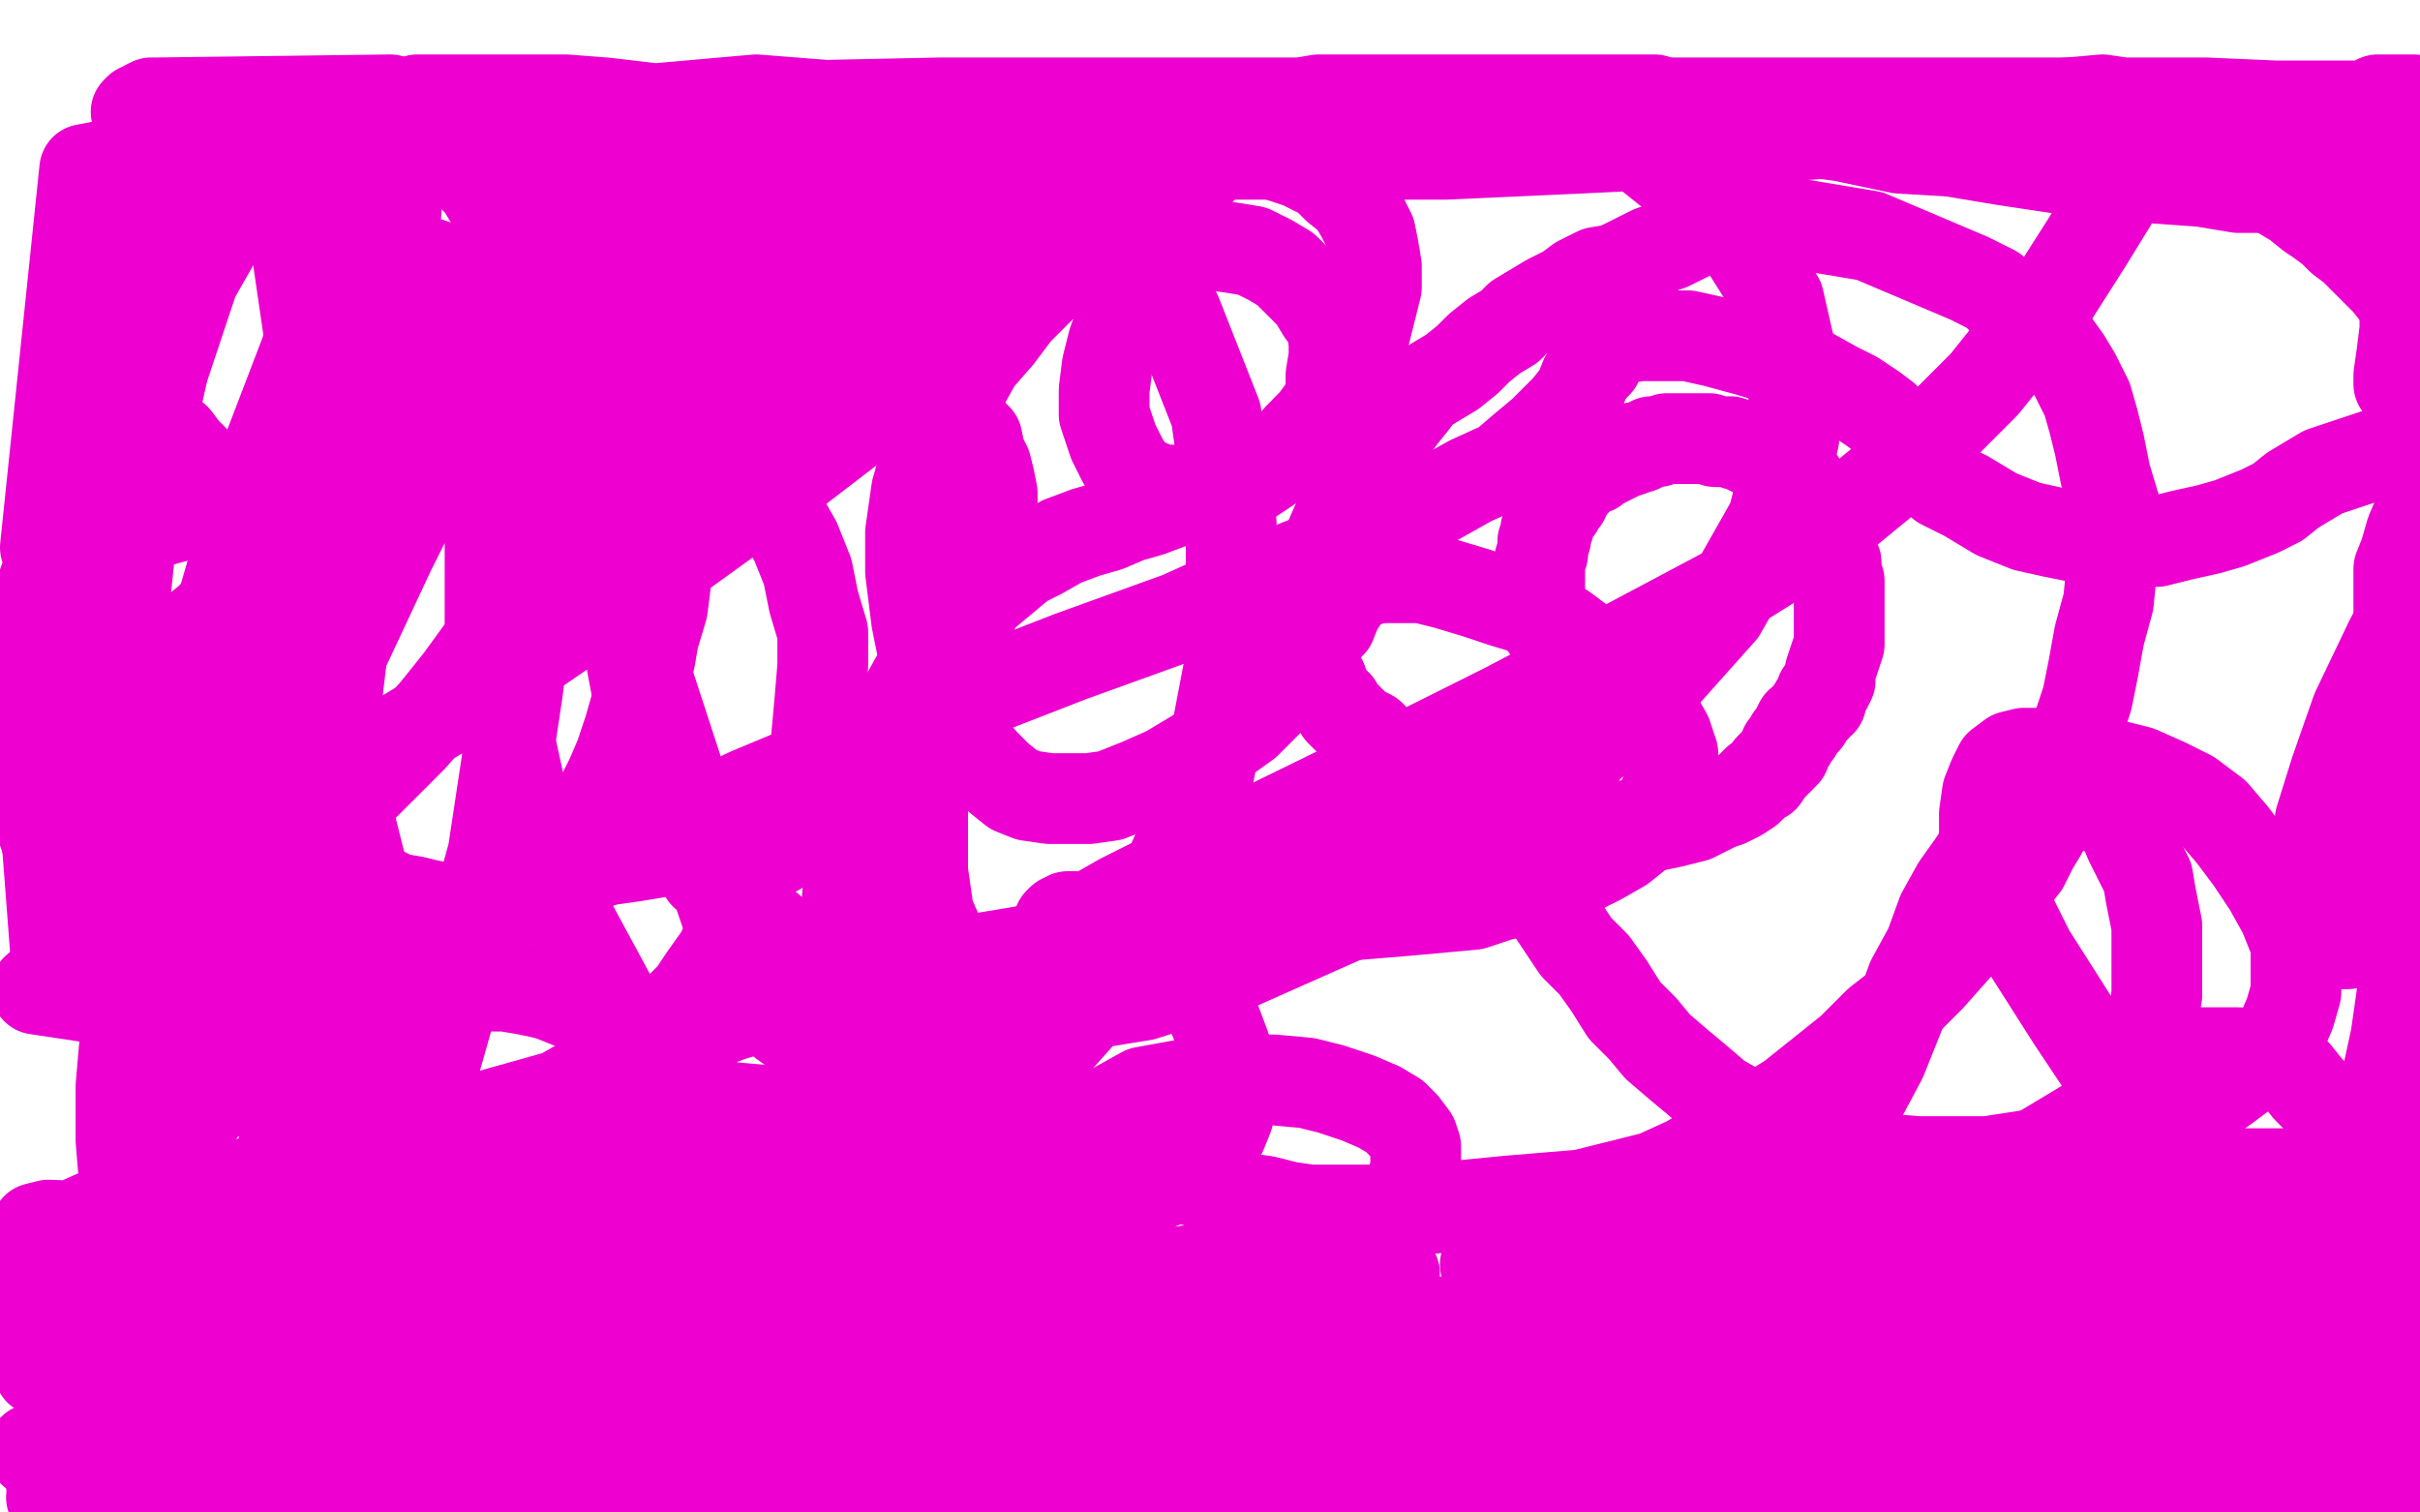
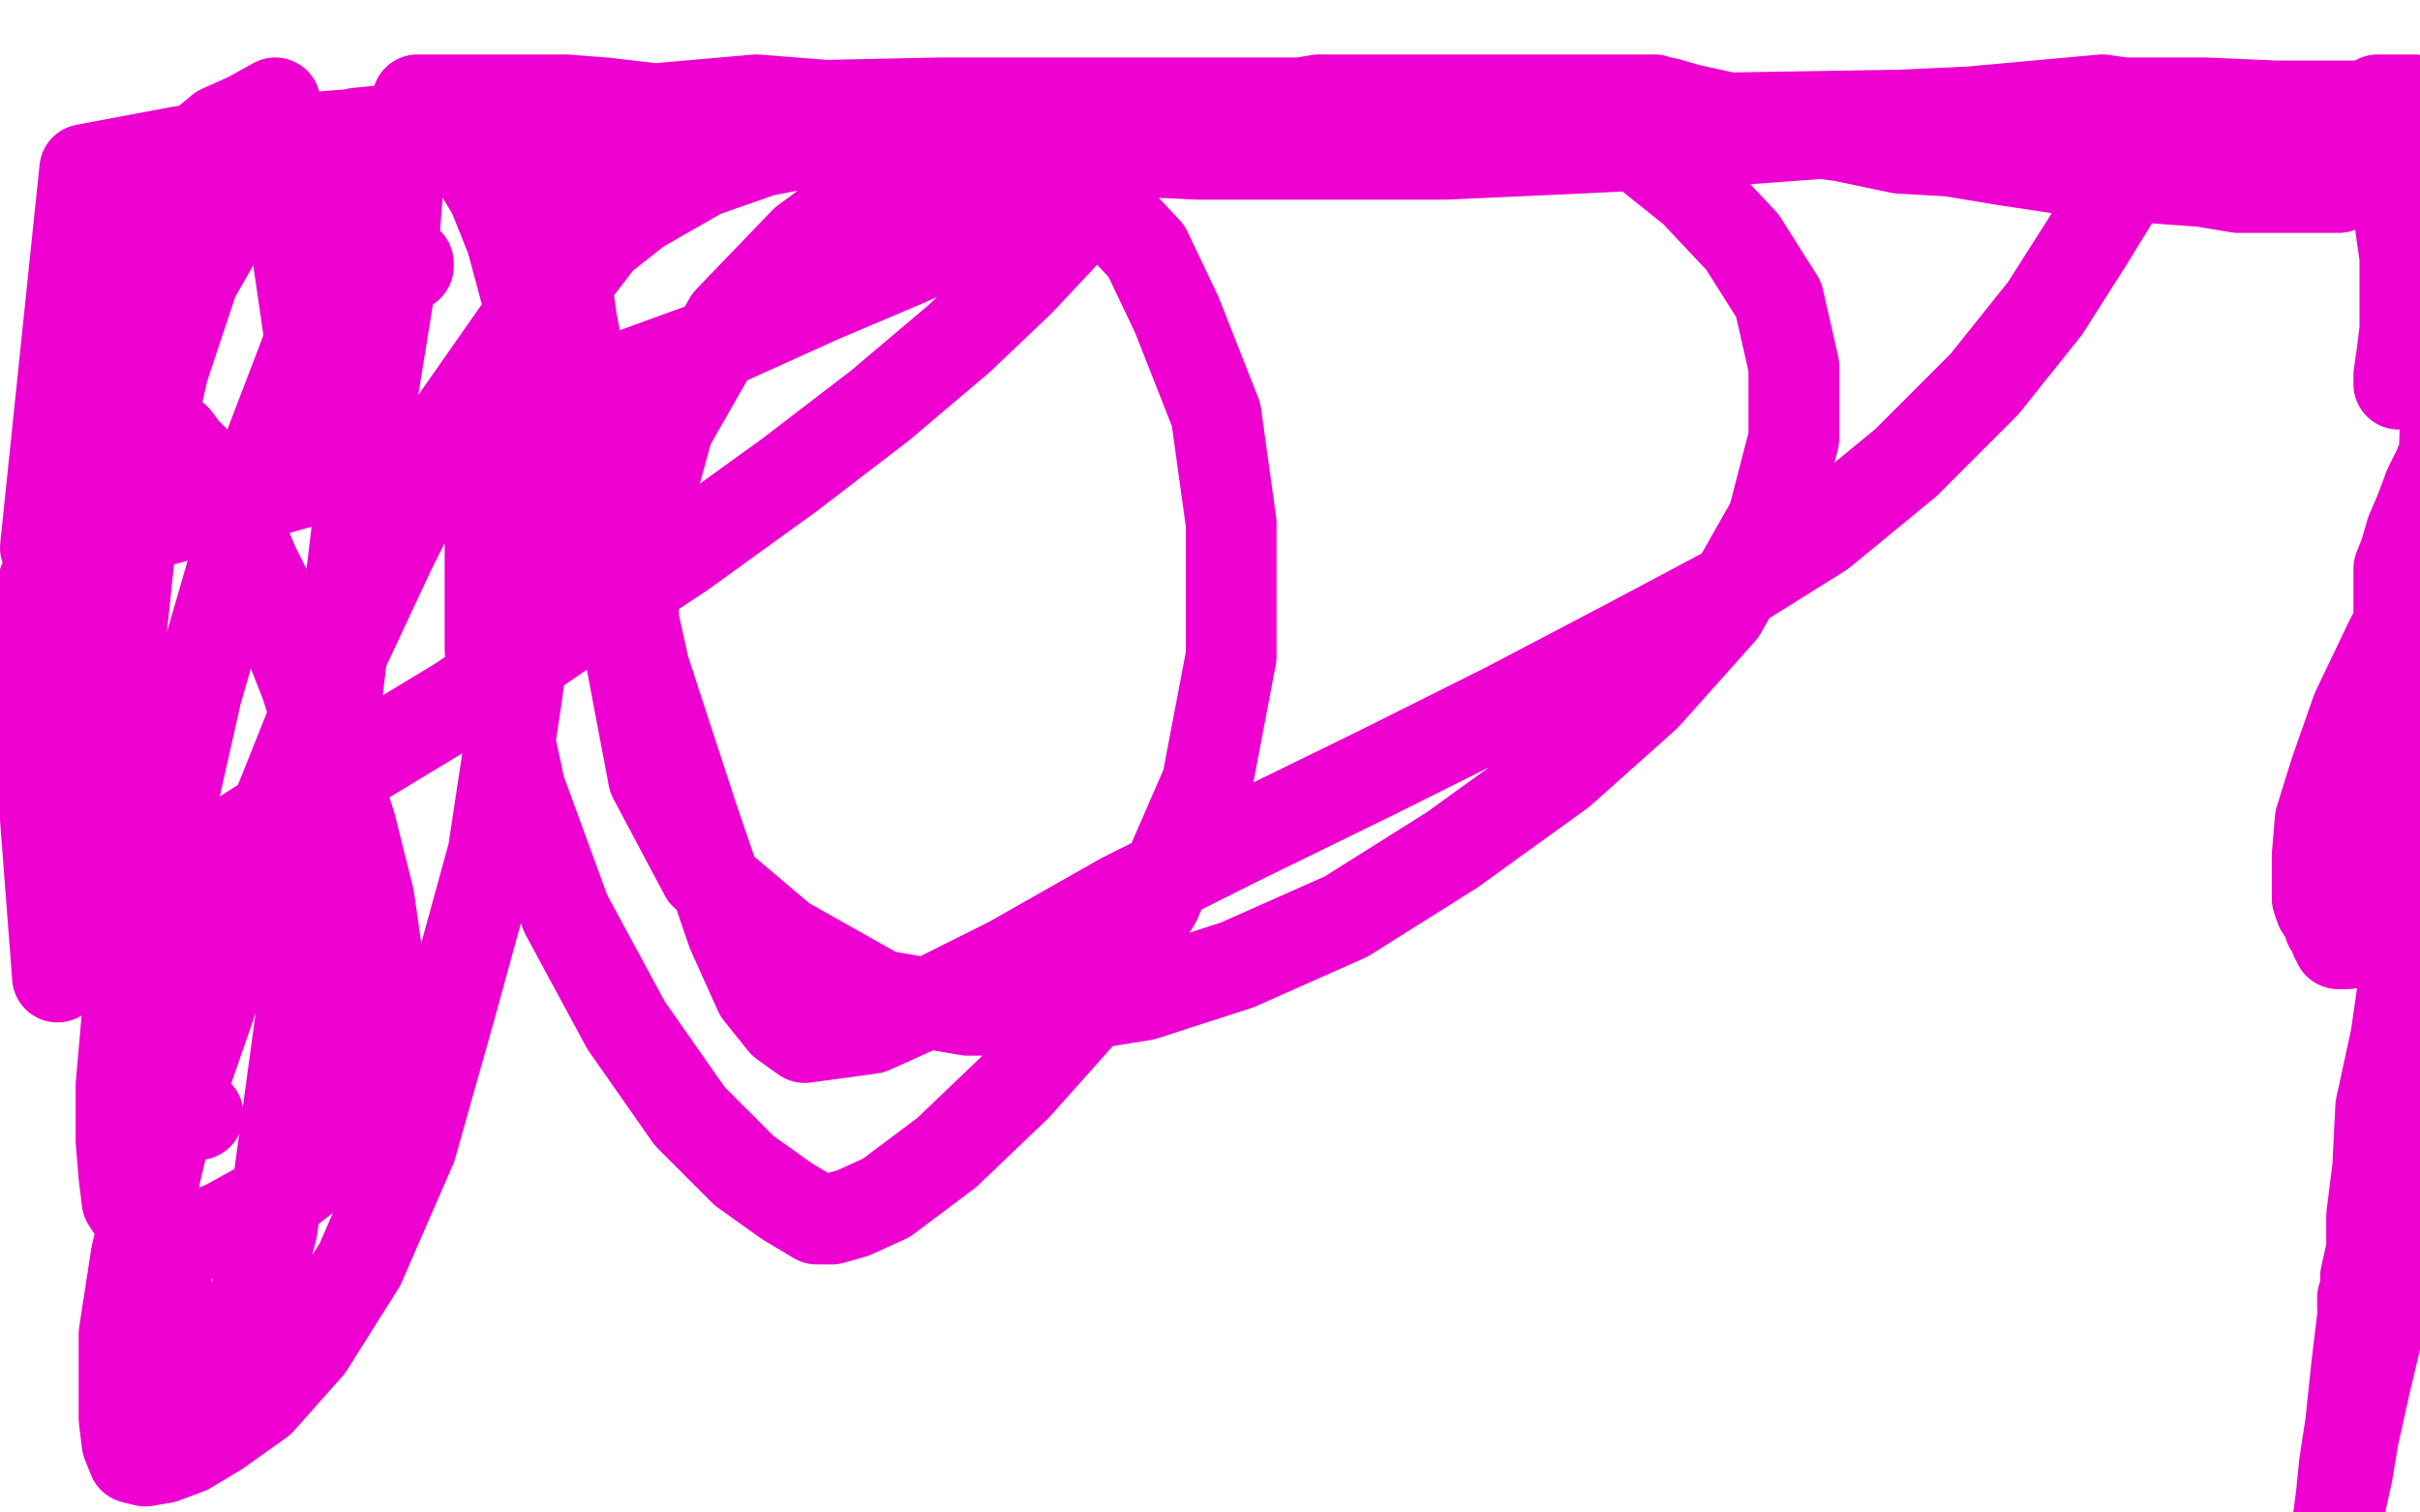
<svg xmlns="http://www.w3.org/2000/svg" width="800" height="500" version="1.1" style="stroke-antialiasing: false">
  <desc>This SVG has been created on https://colorillo.com/</desc>
  <rect x="0" y="0" width="800" height="500" style="fill: rgb(255,255,255); stroke-width:0" />
-   <polyline points="45,37 46,36 46,36 47,36 47,36 48,35 48,35 50,34 50,34 52,34 52,34 129,33 132,35 135,37 137,39 141,41 153,53 155,57 159,61 162,66 165,69 166,71 168,73 168,76 169,78 170,80 170,81 170,84 170,87 170,90 170,95 170,99 169,103 169,105 168,108 167,111 165,115 164,118 162,122 159,127 155,131 153,135 149,139 145,143 142,146 138,150 135,154 131,157 126,161 121,165 117,170 113,173 109,177 105,181 102,183 100,186 98,189 96,191 94,193 93,195 91,198 89,202 87,206 85,211 83,215 82,221 81,225 80,231 80,235 80,240 80,245 82,250 85,256 88,261 92,267 96,272 100,275 103,280 108,283 112,287 116,289 121,292 127,295 131,297 137,298 141,299 146,300 150,300 155,300 160,299 164,298 168,296 173,293 178,289 183,285 187,281 190,276 194,270 199,263 202,257 205,250 208,241 210,234 213,226 215,217 216,211 219,201 220,193 220,185 220,178 220,171 220,164 220,157 220,152 221,146 223,142 224,137 226,134 227,131 229,129 230,125 233,123 235,121 239,118 241,116 246,113 249,110 254,109 258,106 263,104 267,102 273,101 276,100 279,99 281,99 283,98 284,98 285,98 287,101 291,106 296,111 299,115 303,120 307,124 311,129 314,133 317,137 320,142 323,145 324,150 326,154 327,158 328,163 328,166 328,170 328,173 328,175 328,178 328,181 327,184 326,190 325,194 323,199 320,206 318,211 316,217 315,220 314,225 313,227 311,230 311,232 310,236 309,240 308,244 307,249 306,253 306,258 305,264 305,271 305,276 305,283 305,288 306,295 307,302 311,311 312,317 315,325 319,332 322,338 326,345 331,350 335,355 340,360 344,363 350,367 355,371 361,374 367,378 373,381 380,384 386,387 393,390 401,392 410,396 418,397 426,399 433,400 442,400 451,400 460,400 468,400 499,397 511,396 523,395 535,392 547,389 558,384 592,363 602,355 612,347 621,338 630,331 638,323 646,314 657,302 661,296 665,291 669,286 672,280 675,275 678,269 681,263 683,256 685,249 687,240 690,231 692,221 694,210 697,199 698,189 699,177 699,167 696,157 694,147 692,139 690,132 686,124 683,119 678,112 673,107 669,104 663,100 659,96 651,92 618,78 594,74 591,73 588,73 585,73 582,73 578,73 574,73 571,73 566,75 562,76 556,79 552,81 546,83 540,86 534,89 528,90 522,93 518,96 512,99 507,102 502,105 499,108 494,111 489,115 485,119 480,123 475,126 470,129 467,133 463,138 448,159 445,166 441,175 438,182 436,190 434,196 433,202 432,206 432,210 432,215 433,218 435,222 437,225 438,228 440,231 442,233 443,235 446,238 449,241 453,243 455,245 458,248 461,250 464,252 467,254 471,255 474,257 476,258 478,259 481,261 483,261 485,263 488,264 492,266 495,267 499,269 502,270 507,271 511,272 515,273 520,273 525,273 531,273 535,273 539,273 543,273 547,273 552,272 556,271 560,270 564,268 568,266 571,265 575,263 578,261 581,258 583,257 585,254 587,252 588,251 590,249 590,247 592,245 592,244 594,242 594,241 595,239 596,239 597,238 598,236 600,234 600,233 602,232 602,229 604,227 605,225 605,222 606,219 607,216 608,213 608,209 608,206 608,202 608,198 608,195 608,192 607,189 607,186 606,184 605,181 605,178 604,176 602,173 602,171 601,169 600,168 599,166 599,165 598,164 597,162 596,161 595,161 595,159 594,159 594,158 593,157 592,156 590,155 589,154 587,153 585,151 584,151 583,150 581,149 580,149 579,149 577,148 575,147 574,147 572,146 571,146 569,146 567,146 565,145 563,145 561,145 558,145 556,145 554,145 552,145 551,145 548,146 547,146 546,146 544,147 542,148 540,148 539,149 536,150 534,151 532,152 530,153 528,153 527,155 526,155 524,156 523,157 522,157 522,158 521,159 519,160 518,161 518,163 517,163 517,165 516,165 515,166 515,168 514,168 514,169 513,170 513,171 512,173 512,174 511,175 511,177 511,178 510,179 510,180 510,182 510,183 509,185 509,186 509,189 509,192 509,194 509,196 509,198 509,199 509,201 509,203 510,204 511,206 511,207 513,209 513,210 515,211 515,212 517,213 517,214 518,215 519,215 520,215 521,215 521,216 523,216 524,216 525,216 527,216 528,216 529,216 530,216 531,216 532,216 533,216 534,216 535,216 536,216 537,216 538,216 538,215" style="fill: none; stroke: #ed00d0; stroke-width: 30; stroke-linejoin: round; stroke-linecap: round; stroke-antialiasing: false; stroke-antialias: 0; opacity: 1.0" />
-   <polyline points="11,479 11,480 11,480 12,480 12,480 13,481 13,481 14,482 14,482 17,482 17,482 20,484 20,484 24,484 24,484 28,484 28,484 32,485 32,485 38,485 38,485 43,485 43,485 49,485 54,485 61,485 66,485 72,485 77,485 83,485 89,484 94,484 100,484 106,483 111,483 117,482 122,482 128,481 133,481 140,480 147,479 154,478 160,477 165,475 171,473 176,470 181,467 185,464 189,461 192,457 196,451 200,446 203,442 207,436 209,429 212,423 215,414 218,408 220,401 221,393 223,386 223,381 223,375 223,370 222,366 220,361 218,357 216,353 214,350 210,345 206,342 203,340 199,337 196,335 192,333 187,331 182,329 178,328 173,327 167,326 163,326 157,326 152,326 147,326 143,328 140,330 136,331 133,335 129,338 126,340 123,344 120,347 119,349 117,353 117,356 116,359 115,362 115,364 115,367 115,370 116,373 117,375 118,378 120,380 122,383 125,386 127,388 130,391 134,394 137,397 141,399 146,402 150,405 155,408 161,411 167,414 173,417 180,419 186,421 191,423 197,425 204,427 211,428 219,430 227,431 237,431 246,432 256,432 265,432 274,432 284,430 292,430 301,428 309,428 317,426 327,426 335,426 343,424 351,423 359,422 367,422 374,421 381,421 387,421 393,420 399,420 404,420 408,420 413,421 417,422 420,423 423,425 427,426 431,429 436,433 442,436 448,439 455,443 464,446 472,450 480,453 488,458 495,460 502,462 510,464 518,467 528,469 540,471 552,473 564,476 578,477 591,478 603,479 615,480 628,481 642,481 656,481 668,481 680,478 692,477 703,474 714,471 725,466 735,462 745,456 754,452 762,447 768,441 772,436 776,430 779,424 780,418 782,413 783,406 783,400 783,396 783,392 782,387 780,382 777,377 773,371 768,365 763,360 759,355 756,353 752,351 750,350 747,349 744,349 740,348 735,348 731,348 726,348 721,350 715,353 711,356 706,360 700,364 695,368 689,372 684,375 679,378 674,381 659,387 651,389 641,394 632,398 623,404 613,409 606,414 597,420 587,425 579,430 571,435 563,440 554,443 546,447 537,452 529,456 519,459 510,463 499,467 486,470 473,473 458,475 441,477 423,480 401,481 381,482 361,485 338,486 316,486 297,486 277,484 259,482 246,478 236,475 226,472 218,469 209,464 203,459 195,453 188,445 181,437 173,427 165,417 158,407 152,396 145,386 138,374 132,362 126,349 120,333 115,319 111,303 109,288 108,273 106,258 104,245 103,233 102,221 102,208 102,196 102,185 103,174 105,165 108,158 111,150 115,143 121,136 128,128 135,121 145,114 155,108 167,102 182,95 201,89 221,82 240,77 257,72 276,66 292,62 304,58 315,55 325,52 335,49 346,47 357,45 368,45 380,43 391,44 401,45 411,48 421,51 430,54 438,58 442,62 447,66 450,71 453,77 454,82 455,88 455,95 453,103 451,111 448,120 444,127 439,133 435,139 432,142 429,146 425,149 421,151 416,154 411,156 407,158 401,160 395,163 388,166 380,169 373,171 366,174 359,176 351,179 344,183 338,186 332,191 326,196 320,201 315,209 308,216 303,224 298,233 293,242 289,253 286,263 283,275 281,286 280,298 280,308 280,319 280,329 282,339 284,349 288,358 292,367 299,374 305,382 312,386 320,390 328,393 338,395 347,396 355,396 364,396 374,394 382,392 391,388 397,384 401,380 404,374 406,369 407,360 407,354 405,346 402,338 399,331 395,325 392,320 388,316 384,313 382,311 380,309 377,308 374,306 372,305 370,305 367,304 364,303 361,303 357,303 355,303 353,303 352,304 351,304 350,305 350,306 350,307 350,308 351,309 353,309 353,310 354,310 356,310 357,310 358,310" style="fill: none; stroke: #ed00d0; stroke-width: 30; stroke-linejoin: round; stroke-linecap: round; stroke-antialiasing: false; stroke-antialias: 0; opacity: 1.0" />
  <polyline points="27,124 28,124 28,124 30,122 30,122 31,120 31,120 33,117 33,117 36,112 36,112 37,108 37,108 39,103 39,103 40,97 40,97 42,93 42,93 44,87 44,87 45,81 45,81 47,76 50,70 53,64 57,58 61,53 67,48 73,43 82,39 91,34 103,116 102,116 102,115 102,113 102,111 102,108 103,106 104,101 106,97 107,92 109,89 110,86 111,84 111,83 111,82 111,81 112,81 115,82 117,83 120,84 122,85 125,86 127,87 130,88 131,88 132,88 133,88 134,88 135,88 135,87" style="fill: none; stroke: #ed00d0; stroke-width: 30; stroke-linejoin: round; stroke-linecap: round; stroke-antialiasing: false; stroke-antialias: 0; opacity: 1.0" />
-   <polyline points="138,87 139,87 139,87 140,87 140,87 141,87 141,87 142,87 145,88 148,89 152,90 158,92 165,94 173,95 182,98 191,100 202,101 211,101 222,102 232,102 242,102 253,100 265,99 275,97 288,95 298,92 311,89 323,87 335,84 345,82 354,80 361,78 366,76 368,75 367,75 365,76 362,79 354,84 345,88 333,94 321,101 303,109 283,118 262,128 244,138 228,147 214,158 202,167 189,180 178,192 169,204 160,214 152,225 144,235 136,244 129,251 121,259 114,265 107,271 98,277 89,282 80,288 70,293 60,298 50,303 40,309 32,313 24,318 18,322 12,327 138,346 136,347 134,348 130,348 125,350 121,351 115,354 107,356 100,358 93,360 85,362" style="fill: none; stroke: #ed00d0; stroke-width: 30; stroke-linejoin: round; stroke-linecap: round; stroke-antialiasing: false; stroke-antialias: 0; opacity: 1.0" />
  <circle cx="65.5" cy="368.5" r="15" style="fill: #ed00d0; stroke-antialiasing: false; stroke-antialias: 0; opacity: 1.0" />
-   <polyline points="235,281 233,281 233,281 230,281 230,281 226,281 226,281 222,281 222,281 216,282 216,282 210,283 210,283 203,284 203,284 196,285 196,285 189,287 189,287 180,290 180,290 172,294 172,294 164,297 156,301 148,307 140,314 134,321 130,328 125,337 122,345 120,354 120,360 120,367 122,374 124,380 130,386 134,391 142,395 149,397 158,398 169,398 179,398 193,396 208,394 221,392 237,387 254,380 272,372 290,362 309,351 328,339 342,329 353,321 363,314 372,309 379,305 385,301 390,298 397,294 403,291 410,288 417,286 425,283 434,281 443,280 451,279 459,278 469,278 477,279 484,280 489,280 494,283 499,285 503,288 506,291 510,296 513,301 517,307 521,313 527,319 532,326 537,334 543,340 548,346 555,352 561,357 568,363 575,367 584,372 594,375 603,380 613,382 622,383 634,384 646,384 657,384 670,382 682,380 695,377 707,374 718,369 729,364 736,359 744,353 750,348 754,342 757,335 759,328 759,320 759,312 755,302 750,293 744,284 738,276 732,269 724,263 716,259 707,255 699,253 689,251 681,249 674,249 669,249 665,250 661,253 659,257 657,262 656,269 656,277 658,286 663,299 671,315 685,337 703,364 724,392 746,417 763,435 775,448 783,454 789,458 794,461 799,464 806,466 442,467 442,466 442,464 442,463 442,461 442,457 443,454 444,452 444,449 444,447 444,445 444,443 444,441 444,439 443,437 442,436 441,435 441,434 440,434" style="fill: none; stroke: #ed00d0; stroke-width: 30; stroke-linejoin: round; stroke-linecap: round; stroke-antialiasing: false; stroke-antialias: 0; opacity: 1.0" />
-   <polyline points="435,432 433,431 433,431 429,431 429,431 423,430 423,430 416,429 416,429 408,428 408,428 399,425 399,425 386,423 374,420 361,417 347,414 334,411 321,410 307,408 295,406 274,404 263,404 254,404 246,404 239,406 232,408 223,410 216,413 209,418 202,422 194,428 190,434 185,442 183,449 182,456 182,460 182,463 184,466 187,468 192,470 199,470 207,470 217,468 228,465 241,461 252,455 262,447 269,439 277,430 282,420 287,410 289,403 290,398 290,394 290,389 288,385 285,381 282,378 278,375 275,373 269,371 260,368 252,367 241,366 228,366 214,366 199,368 178,372 158,378 139,385 123,392 112,400 102,408 94,417 90,426 87,436 87,445 90,454 94,462 99,468 105,472 112,475 120,478 128,478 138,478 147,476 154,474 163,470 169,466 174,461 179,454 182,447 185,440 185,432 185,425 185,421 182,415 178,410 172,407 163,403 152,398 141,396 126,394 112,393 96,393 76,394 53,397 31,402 11,411 189,361 192,359 195,356 200,353 206,349 211,344 217,340 223,335 229,329 233,323 238,316 242,308 244,303 246,297 246,293 247,288 248,286 248,285 248,284 251,283 257,281 260,277 265,270 267,263 269,254 270,243 271,232 272,220 272,209 269,199 267,189 263,179 259,172 255,166 250,161 245,157 242,155 238,152 235,151 232,150 227,149 223,148 218,148 212,147 204,147 194,145 185,145 176,145 164,146 153,147 143,149 131,152 122,155 113,160 106,165 100,169 96,174 94,176 91,178 89,180 88,181 86,183 85,185 84,187 83,188 82,191 80,193 79,195 76,198 73,201 69,205 64,209 60,211 55,215 50,218 47,220 44,221 40,223 38,224 37,225 34,227 33,227 31,230 29,231 25,233 23,235 19,240 17,243 14,248 13,254 12,259 12,266 14,274 17,283 21,292 28,302 36,311 44,320 53,326 61,332 68,334 75,335 83,335 93,332 103,328 115,324 127,318 142,311 162,302 185,291 216,277 248,262 284,247 318,231 354,217 390,204 421,190 449,179 470,168 486,159 497,154 504,148 510,143 515,138 518,135 522,130 524,125 526,122 528,120 529,118 531,115 533,114 536,112 542,111 548,111 558,111 567,113 578,116 588,119 598,123 607,128 613,131 619,135 623,138 626,141 629,146 632,149 636,154 642,160 650,164 660,170 670,174 679,176 689,178 697,179 705,179 713,179 721,177 730,175 737,173 742,171 747,169 753,166 758,162 763,159 768,156 774,154 780,152 786,150 790,149 795,146 798,144 800,143 802,140 803,138 804,135 804,132 804,128 804,125 804,121 804,118 804,114 801,111 799,106 796,103 793,98 789,93 785,89 782,86 778,82 774,79 771,76 767,73 764,71 759,67 754,64 749,61 744,58 738,55 732,53 726,50 721,48 716,46 711,44 707,42 702,40 698,37 692,36 687,34 503,34 506,37 511,39 515,40 520,42 525,43 531,44 537,45 542,45 546,45 551,45 555,45 558,45 560,45 562,45 564,45 565,45 567,45 568,44 568,43 566,43 561,42 556,41 549,41 540,39 529,38 516,38 502,38 489,38 476,38 464,39 453,40 443,41 434,42 426,43 422,43 418,43 416,44 413,44 412,44 411,46 408,47 406,49 403,51 399,54 394,59 392,63 388,69 385,74 382,80 379,86 376,92 373,98 371,105 368,113 366,121 365,129 365,137 368,146 371,152 374,157 379,160 384,162 389,162 396,162 403,162 408,160 414,158 420,154 425,150 429,145 434,140 438,135 440,130 440,124 441,118 441,113 440,107 437,103 434,98 429,93 425,89 420,86 414,83 408,82 401,81 393,80 386,80 378,80 371,80 363,83 356,87 348,91 342,97 336,103 330,111 323,119 318,128 312,138 308,146 305,155 303,162 302,169 301,176 301,182 301,189 302,197 303,205 305,215 308,223 312,232 316,240 320,246 325,252 330,257 335,261 340,263 347,264 352,264 360,264 367,263 377,259 386,255 396,249 405,244 412,239 420,231 427,225 432,218 436,210 440,206 442,201 444,198 445,196 447,194 450,192 452,192 456,191 462,191 470,191 478,193 488,196 497,199 507,202 517,208 525,214 534,221 542,228 547,236 551,243 553,249 553,254 552,258 550,264 546,270 541,276 536,280 529,284 521,288 514,291 506,294 496,296 487,299 476,300 465,301 453,302 440,303 426,304 412,305 397,308 380,309 359,312 341,314 323,317 305,319 289,323 276,326 262,330 251,333 241,336 231,340 221,343 213,347 203,351 194,357 187,361 180,367 174,372 167,379 163,386 160,392 157,399 156,406 156,414 156,421 158,428 160,436 164,442 168,448 173,454 179,459 185,464 191,467 206,472 216,473 226,473 236,473 245,469 254,466 261,463 267,458 273,453 280,448 288,440 297,430 307,420 318,408 329,396 339,386 349,378 359,371 369,366 378,361 389,359 400,357 411,357 421,357 432,358 440,360 449,363 456,366 461,369 464,372 467,376 468,379 468,382 468,386 467,390 465,396 461,403 455,411 450,417 444,424 438,431 431,437 424,442 418,448 413,454 409,460 406,465 404,468 404,471 404,474 404,476 405,478 406,479 410,481 414,483 420,484 427,485 436,485 447,485 459,482 471,480 483,477 497,472 514,466 529,458 544,448 558,437 570,426 584,411 595,395 605,378 614,365 622,350 628,335 632,324 638,313 642,302 647,293 652,286 656,280 662,275 667,271 672,269 678,267 684,266 688,266 692,266 696,268 699,270 702,273 704,278 707,284 710,290 711,296 713,306 713,318 713,329 711,341 708,353 703,367 698,379 691,390 682,400 672,410 661,420 651,427 639,435 628,442 617,448 607,453 596,457 585,462 574,464 563,467 553,469 541,471 528,472 512,472 493,472 469,472 438,470 402,468 363,465 328,463 289,461 253,459 221,459 190,457 166,457 144,457 130,458 118,459 109,459 102,459 97,459 92,459 88,460 84,461 82,462 78,463 75,465 73,466 71,468 68,470 67,471 65,473 63,475 61,476 60,478 58,480 57,481 55,483 53,485 51,487 49,489 48,490 45,493 44,494 43,495 42,495 41,496 41,497 42,498 45,498 50,498 58,499 70,499 86,499 100,497 114,497 126,495 136,495 144,493 152,493 161,491 169,491 176,490 184,490 190,490 198,488 208,487 219,487 230,487 243,485 255,484 268,483 281,483 296,481 309,480 324,479 337,479 353,477 368,477 383,475 399,475 413,473 430,472 445,471 459,470 472,469 486,468 499,467 512,467 526,465 539,465 551,465 563,465 575,465 587,465 599,466 609,466 620,467 631,467 641,468 652,468 661,468 671,469 679,469 687,470 692,470 699,470 705,470 709,470 713,470 716,470 718,470 720,470 721,470 722,470 723,470 723,471 724,471 724,472 725,473 727,474 729,476 732,478 736,479 740,481 745,482 752,484 759,486 764,488 771,489 778,490 784,491 789,492 793,492 798,492 802,493 806,493 809,493 809,493 806,493 800,493 794,493 788,494 779,495 770,495 761,495 750,496 741,496 730,497 719,498 710,499 702,500 695,501 689,501 685,501 680,501 675,501 671,501 667,501 664,501 661,502 657,502 654,502 649,503 645,504 639,504 635,504 628,504 623,505 615,505 606,505 596,506 585,506 574,506 560,506 547,507 534,509 522,510 509,512 499,513 487,514 475,517 463,517 451,518 437,519 423,519 410,519 396,519 384,520 372,522 360,523 351,524 340,525 331,525 319,525 308,525 299,525 291,525 284,525 277,525 270,525 263,525 257,525 250,525 246,525 243,525 240,525 238,525 241,525 257,522 270,521 287,518 307,517 330,514 353,511 376,510 395,508 413,507 429,507 443,505 454,505 464,505 472,505 479,504 487,504 494,503 512,501 522,501 534,499 544,499 555,497 565,496 574,495 581,495 586,494 590,494 593,493 592,493 589,493 582,492 571,491 558,489 537,488 506,485 465,483 421,479 369,476 311,472 249,470 186,465 129,464 72,462 23,463 61,491 123,495 186,497 243,499 292,499 336,495 372,493 398,490 411,489 419,488 422,487 423,487 424,487 423,487 420,486 414,486 404,484 389,483 371,481 340,479 299,476 255,474 203,472 154,472 110,473 71,477 38,480 17,495 50,496 81,500 101,501 112,501 121,501 124,501 121,500 114,499 103,498 90,497 77,496 63,494 50,494 38,492 27,491 17,491 22,451 39,444 54,438 64,435 69,434 70,434 68,434 62,435 51,438 39,442 25,448 13,453 15,431 22,425 26,422 27,422 24,423 20,427 14,436 10,447 10,423 10,422 10,424 10,431 10,419 10,416 11,415 12,415 13,415 15,415 18,418 23,423 31,430 42,440 54,452 69,468 86,481 99,488 110,493 119,497 122,498 121,497 120,495 115,491 111,485 106,478 101,469 96,460 92,450 92,441 92,430 95,420 100,412 107,403 114,396 122,389 130,385 138,382 147,381 152,380 154,380 155,380 154,381 150,386 145,393 139,400 130,409 121,419 111,428 101,436 94,442 87,446 84,449 86,448 89,445 94,441 100,437 107,433 117,428 127,422 138,417 150,412 160,407 168,405 174,404 177,404 176,405 172,409 166,414 158,421 148,427 137,433 125,438 113,443 102,446 91,448 85,448 82,448 81,448 81,447 83,445 89,441 98,435 109,431 120,427 130,423 138,421 145,419 148,418 149,418 146,418 140,420 130,422 118,427 101,432 79,438 55,442 29,445 18,413 48,405 80,400 109,395 136,393 159,392 172,392 182,393 186,393 183,394 173,397 161,399 142,402 119,405 91,406 61,406 34,406 12,406 16,405 41,406 77,408 116,411 157,415 194,420 225,423 246,428 257,430 260,431 261,431 260,431 255,433 242,434 219,436 186,438 148,440 104,440 61,440 20,440 20,442 34,441 45,439 51,438 54,438 55,438 54,438 51,439 47,441 39,444 33,445 27,447 21,447 19,447 18,447 18,446 19,445 20,441 25,438 31,433 39,427 46,421 55,417 62,412 67,410 70,409 70,408 71,408 69,408 68,409 65,411 59,413 53,416 46,419 39,423 31,426 26,429 22,431 21,433 19,433 20,434 25,434 37,432 54,431 82,428 118,426 162,423 214,421 265,421 314,421 360,421 398,421 428,421 447,421 458,421 461,421 458,422 409,434 380,439 346,442 313,444 280,445 257,447 245,448 239,449 237,449 239,448 246,446 259,444 282,441 318,439 362,437 411,437 459,437 508,437 551,437 587,435 612,433 629,433 640,433 645,433 646,433 645,433 640,435 628,438 611,441 577,445 536,446 487,446 439,446 392,444 360,444 342,446 332,448 331,449 333,449 346,448 379,445 447,440 536,440 636,440 738,442 786,412 731,412 677,412 625,413 582,415 546,417 518,418 502,418 491,418 494,416 504,413 521,408 551,401 595,396 653,392 718,388 786,388 798,420 732,415 664,413 604,411 558,412 524,416 506,420 499,422 497,422 500,422 512,422 535,420 579,418 636,414 706,414 782,414 807,447 804,447 803,448 802,448 801,448 798,447 793,445 784,443 776,441 771,441 766,441 764,441 763,441 765,438 770,435 775,430 779,425 783,419 787,413 790,407 793,401 796,394 799,388 801,383 802,381 803,381" style="fill: none; stroke: #ed00d0; stroke-width: 30; stroke-linejoin: round; stroke-linecap: round; stroke-antialiasing: false; stroke-antialias: 0; opacity: 1.0" />
  <polyline points="802,382 799,389 796,399 792,414 787,436 782,457 778,475 776,487 774,496 773,503 772,507 772,509 772,510 772,509 772,506 773,502 774,494 775,484 777,471 779,452 782,427 786,398 789,372 794,346 797,325 799,307 800,294 802,285 802,279 803,277 803,275 803,276 802,282 801,291 798,305 795,322 792,343 787,366 786,386 784,402 784,413 782,422 782,428 781,431 781,432 781,429 783,423 785,411 787,397 789,383 792,366 799,339 807,311 809,178 801,191 790,212 779,235 772,255 767,271 766,283 766,291 766,297 767,300 769,303 770,305 770,306 771,307 772,309 772,310 773,311 773,312 774,312 775,312 776,312 777,311 780,309 782,305 785,300 788,293 790,285 793,277 795,267 796,258 796,250 796,242 796,235 795,229 795,225 794,222 794,219 793,216 793,212 793,208 793,204 793,198 793,194 793,188 795,183 797,176 800,169 803,161 806,155 808,150 809,121 808,119 808,117 807,115 806,112 806,110 805,109 805,107 804,105 803,103 803,101 802,99 801,97 800,95 799,93 798,92 797,91 797,94 797,99 797,103 797,107 798,110 798,112 798,113 798,114 798,115 798,117 797,118 796,120 795,122 794,125 793,127 793,124 794,117 795,109 795,101 795,92 795,85 794,78 793,71 791,65 790,60 789,55 788,51 787,48 787,47 786,45 786,43 786,42 785,41 785,39 785,38 785,37 785,35 786,33 798,33 798,35 798,36 798,37 798,36 798,33 792,33 792,36 792,39 791,41 791,43 790,45 790,47 789,49 787,52 787,53 786,54 785,56 784,57 782,58 781,59 779,60 776,61 773,62 767,62 759,62 751,62 740,62 728,60 714,59 700,58 683,56 663,53 645,50 628,49 609,45 594,43 581,41 567,38 558,36 551,34 547,34 547,33 436,33 424,35 417,37 414,38 417,39 427,40 446,41 477,43 517,43 563,43 607,39 651,37 695,33 702,34 729,34 752,35 768,35 779,35 786,35 788,35 787,35 784,35 780,35 773,36 763,37 752,38 740,41 728,42 715,45 705,47 696,49 691,50 689,51 688,51 691,50 696,49 706,47 718,45 733,43 752,41 771,40 786,38 799,37 808,36 809,36 804,36 795,36 784,36 767,36 745,37 717,38 681,40 643,42 604,44 563,47 522,49 478,51 437,51 396,51 355,49 314,47 281,45 248,44 218,44 193,44 172,44 152,44 138,44 125,45 114,46 106,46 101,46 99,46 100,46 105,46 118,47 136,47 164,45 200,42 242,40 288,36 250,33 216,36 192,36 173,36 158,36 147,34 142,33 139,33 138,33 187,33 200,34 217,36 240,37 267,39 290,41 316,43 333,44 345,44 353,45 360,45 363,45 364,45 366,44 370,44 377,43 386,43 397,41 407,40 419,40 431,38 443,37 455,37 467,37 479,37 490,38 501,38 511,39 521,40 529,41 536,41 541,41 543,41 545,41 542,41 537,41 530,40 521,40 508,38 491,37 466,36 433,34 398,34 354,34 311,34 264,35 223,37 179,39 135,43 96,46 60,50 28,56 15,181 33,177 54,172 76,166 98,160 122,152 150,144 180,134 208,124 241,112 272,98 298,87 323,76 343,67 356,60 365,56 371,53 373,51 374,50 374,49 373,49 372,50 370,54 367,58 361,67 352,77 337,93 317,112 291,134 261,157 225,183 187,208 152,232 114,255 79,277 46,303 19,323 10,205 16,188 22,173 29,160 35,153 40,147 44,144 48,143 51,143 54,143 58,145 61,149 67,155 73,163 79,175 84,187 92,203 101,226 108,248 116,273 122,297 125,318 125,334 122,352 117,366 109,380 101,389 92,396 84,400 75,405 68,408 61,409 54,409 50,407 46,403 42,397 41,389 40,377 40,359 42,336 47,304 56,269 65,229 76,191 87,153 123,59 128,51 132,46 134,44 134,48 132,56 131,69 129,94 123,131 118,175 112,225 106,278 101,325 95,369 90,406 84,430 79,441 74,448 68,452 65,453 63,453 61,451 60,446 57,435 54,420 51,394 46,357 42,310 40,261 40,210 45,162 54,122 64,92 76,71 88,59 97,52 107,48 118,44 128,43 138,44 148,47 157,54 163,64 169,79 176,105 177,136 177,182 171,229 163,282 149,333 136,379 119,418 102,445 86,463 72,473 62,479 54,482 48,483 44,482 42,477 41,469 41,457 41,441 45,415 54,377 70,331 87,279 107,229 129,182 150,140 171,110 192,84 211,69 232,57 252,50 273,46 290,45 307,45 324,46 338,50 351,58 365,68 379,83 389,104 402,137 407,173 407,217 399,259 382,298 361,331 336,359 313,381 293,396 282,401 275,403 270,403 260,397 246,387 228,369 207,339 187,302 172,261 162,215 162,172 167,133 183,99 203,73 228,55 254,40 514,34 540,47 560,63 576,80 588,99 593,121 593,145 586,172 569,202 544,230 516,255 480,281 445,303 409,319 378,329 347,334 320,334 291,329 259,311 233,289 216,257 209,220 210,181 221,141 241,106 266,80 293,60 327,43 691,37 699,44 702,49 702,57 698,67 690,80 676,102 656,127 630,153 602,176 570,196 538,213 498,234 456,255 411,277 371,297 334,318 308,331 288,340 266,343 259,338 251,328 242,308 229,270 213,221 201,167 189,106 181,48" style="fill: none; stroke: #ed00d0; stroke-width: 30; stroke-linejoin: round; stroke-linecap: round; stroke-antialiasing: false; stroke-antialias: 0; opacity: 1.0" />
</svg>